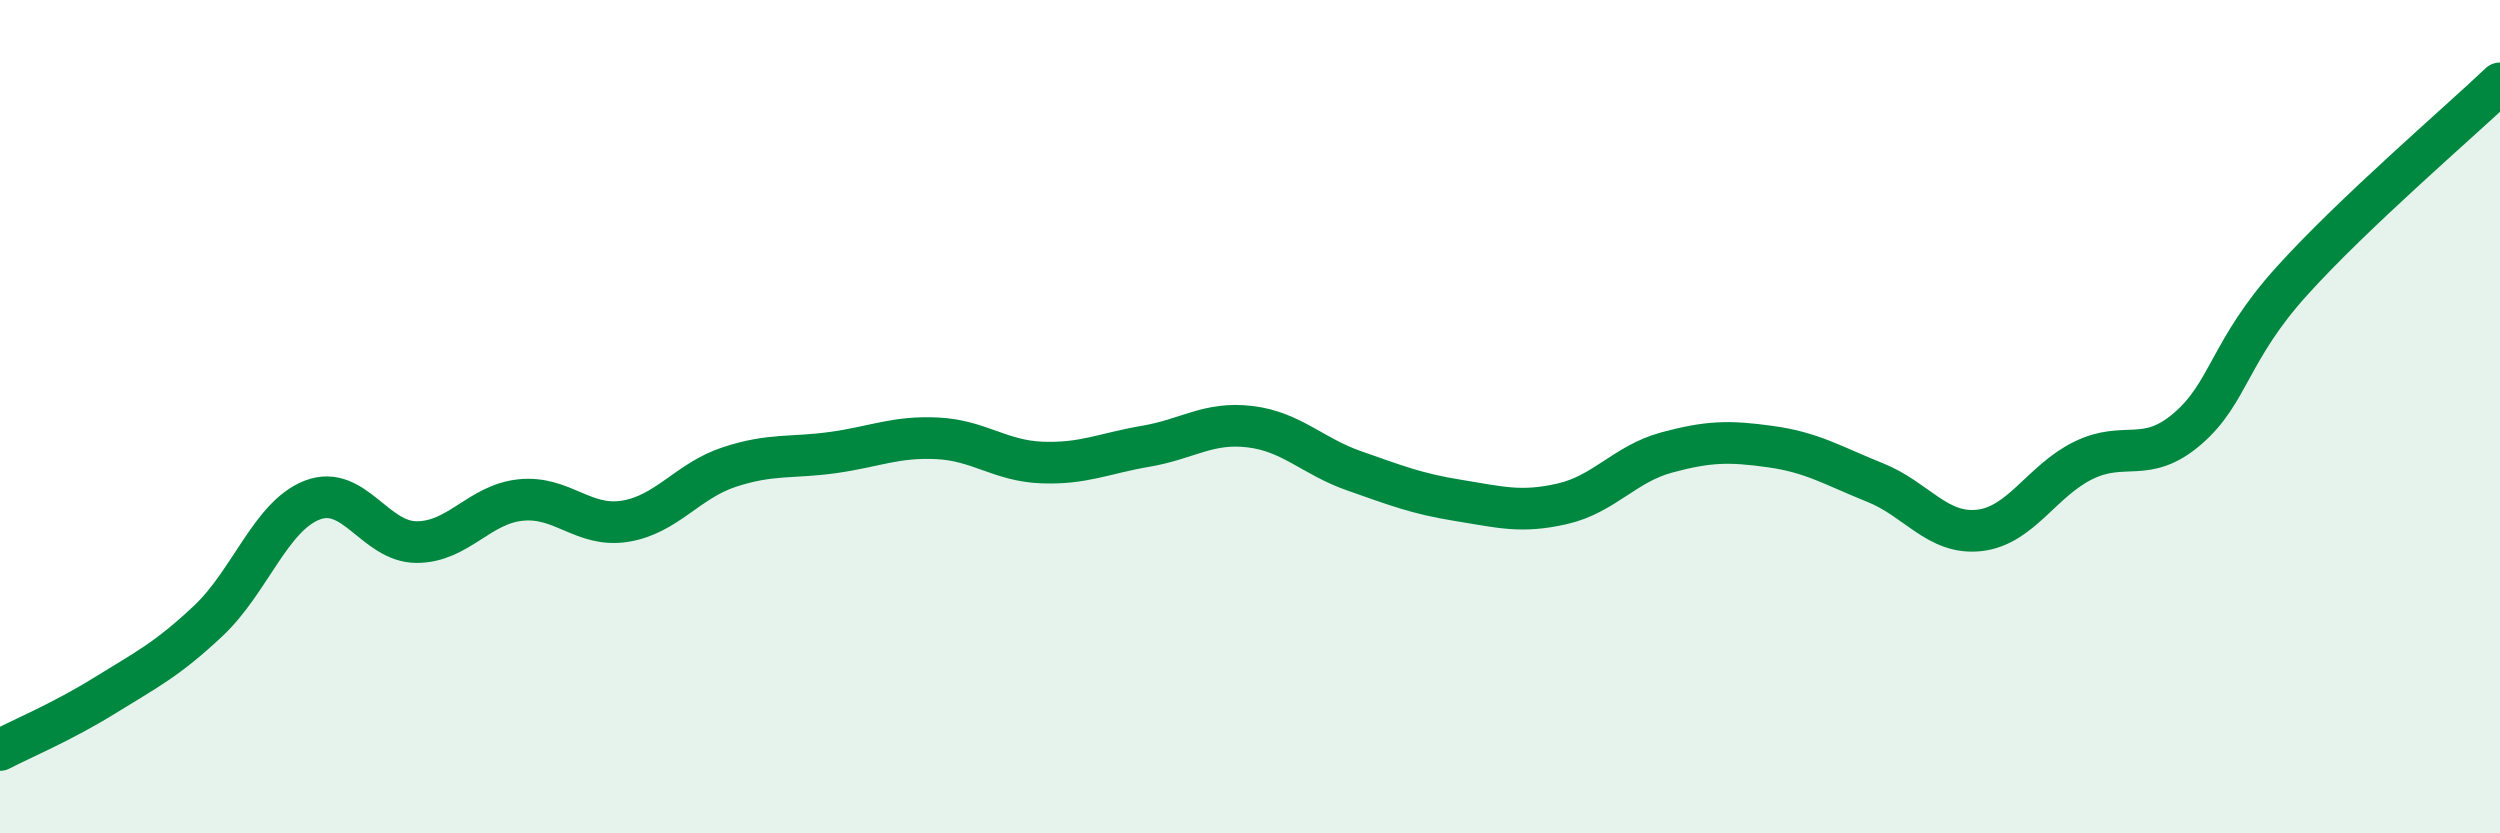
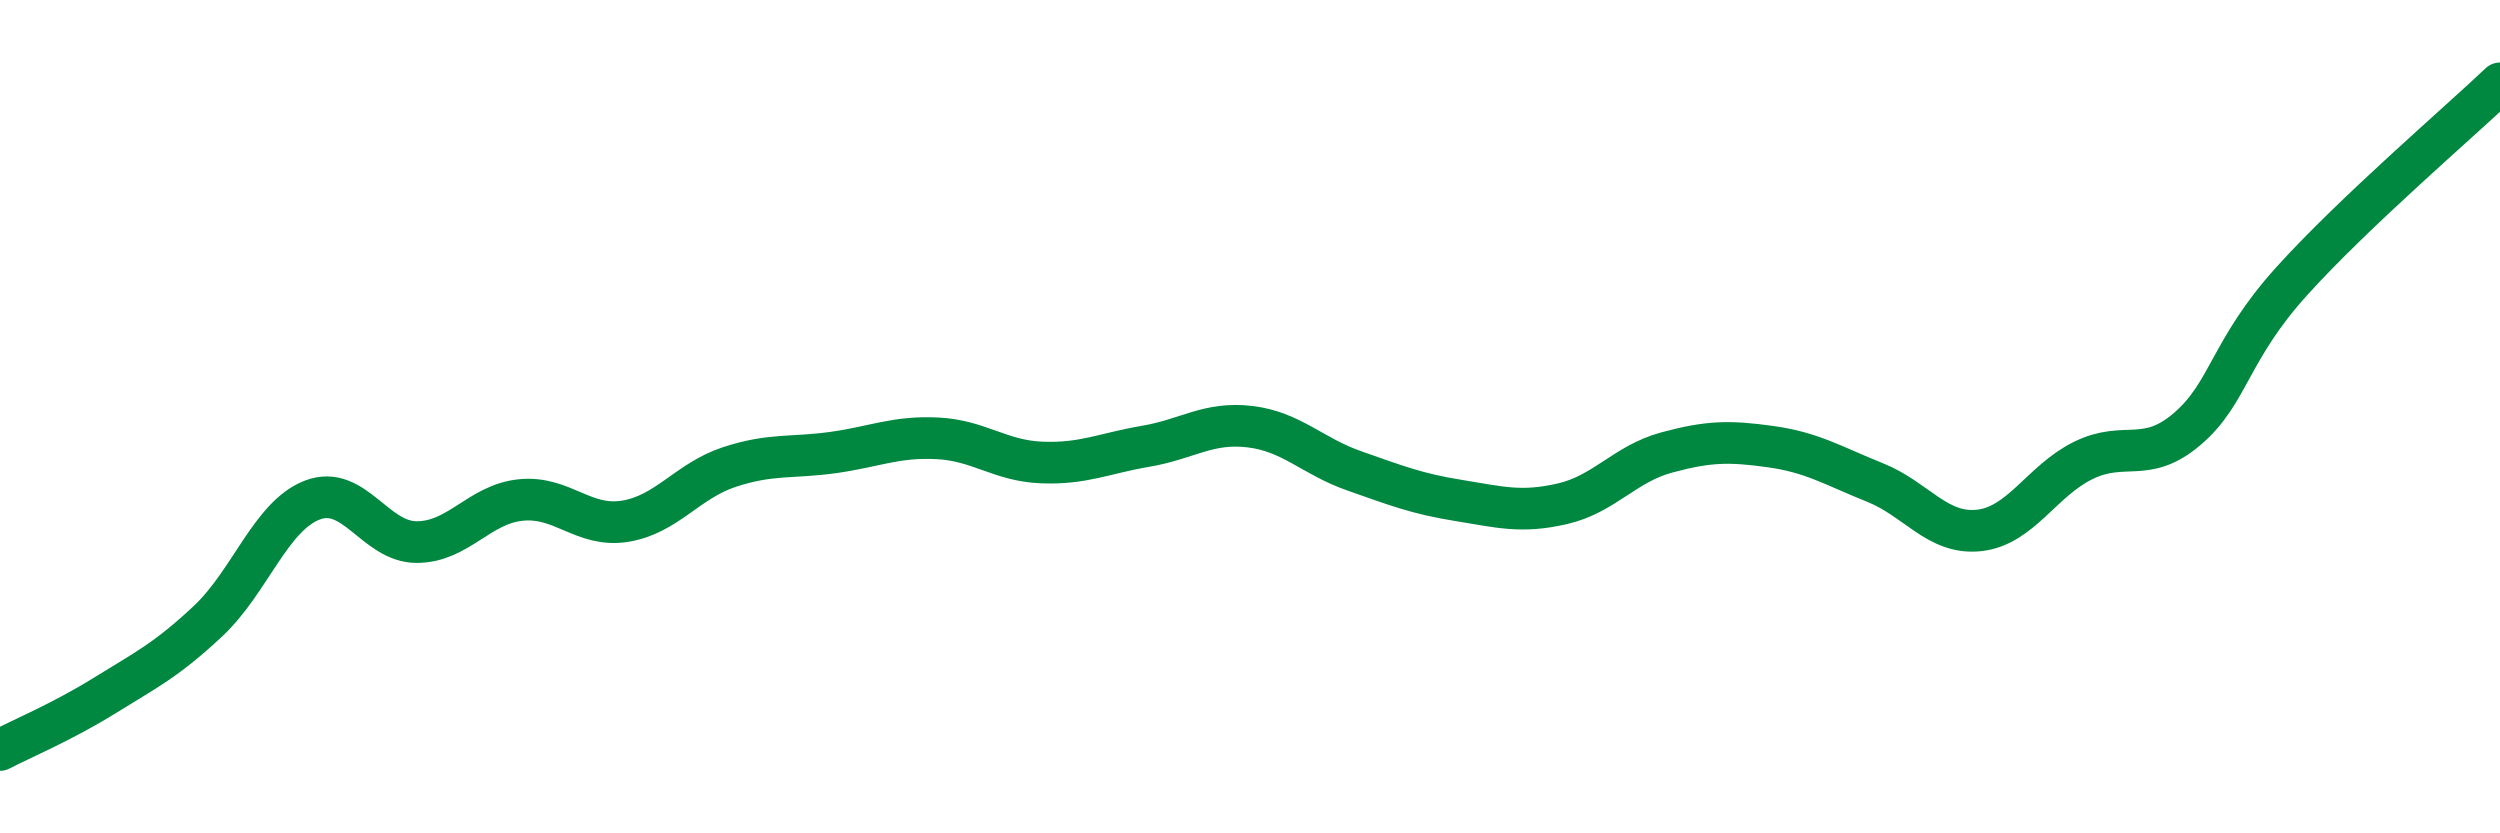
<svg xmlns="http://www.w3.org/2000/svg" width="60" height="20" viewBox="0 0 60 20">
-   <path d="M 0,18 C 0.5,17.74 1.5,17.32 2.5,16.7 C 3.5,16.08 4,15.84 5,14.9 C 6,13.96 6.5,12.38 7.5,12 C 8.5,11.62 9,13.01 10,13.01 C 11,13.01 11.5,12.1 12.5,12 C 13.5,11.9 14,12.67 15,12.51 C 16,12.35 16.5,11.54 17.5,11.21 C 18.5,10.88 19,11 20,10.86 C 21,10.72 21.5,10.47 22.5,10.52 C 23.5,10.57 24,11.06 25,11.1 C 26,11.14 26.5,10.88 27.5,10.71 C 28.5,10.54 29,10.12 30,10.24 C 31,10.36 31.5,10.95 32.5,11.3 C 33.5,11.65 34,11.85 35,12.01 C 36,12.17 36.5,12.32 37.5,12.09 C 38.5,11.86 39,11.13 40,10.86 C 41,10.59 41.5,10.58 42.5,10.72 C 43.5,10.86 44,11.18 45,11.58 C 46,11.98 46.5,12.84 47.5,12.73 C 48.5,12.62 49,11.54 50,11.05 C 51,10.56 51.5,11.15 52.5,10.29 C 53.5,9.43 53.5,8.41 55,6.75 C 56.5,5.09 59,2.95 60,2L60 20L0 20Z" fill="#008740" opacity="0.1" stroke-linecap="round" stroke-linejoin="round" />
  <path d="M 0,18 C 0.5,17.74 1.5,17.32 2.5,16.7 C 3.5,16.08 4,15.84 5,14.9 C 6,13.96 6.5,12.38 7.5,12 C 8.5,11.62 9,13.01 10,13.01 C 11,13.01 11.5,12.1 12.5,12 C 13.5,11.9 14,12.67 15,12.51 C 16,12.35 16.5,11.54 17.5,11.21 C 18.5,10.88 19,11 20,10.86 C 21,10.72 21.5,10.47 22.5,10.52 C 23.5,10.57 24,11.06 25,11.1 C 26,11.14 26.5,10.88 27.5,10.71 C 28.5,10.54 29,10.12 30,10.24 C 31,10.36 31.5,10.95 32.5,11.3 C 33.5,11.65 34,11.85 35,12.01 C 36,12.17 36.5,12.32 37.5,12.09 C 38.5,11.86 39,11.13 40,10.86 C 41,10.59 41.5,10.58 42.5,10.72 C 43.5,10.86 44,11.18 45,11.58 C 46,11.98 46.5,12.84 47.5,12.73 C 48.5,12.62 49,11.54 50,11.05 C 51,10.56 51.5,11.15 52.5,10.29 C 53.5,9.43 53.5,8.41 55,6.75 C 56.5,5.09 59,2.95 60,2" stroke="#008740" stroke-width="1" fill="none" stroke-linecap="round" stroke-linejoin="round" />
</svg>